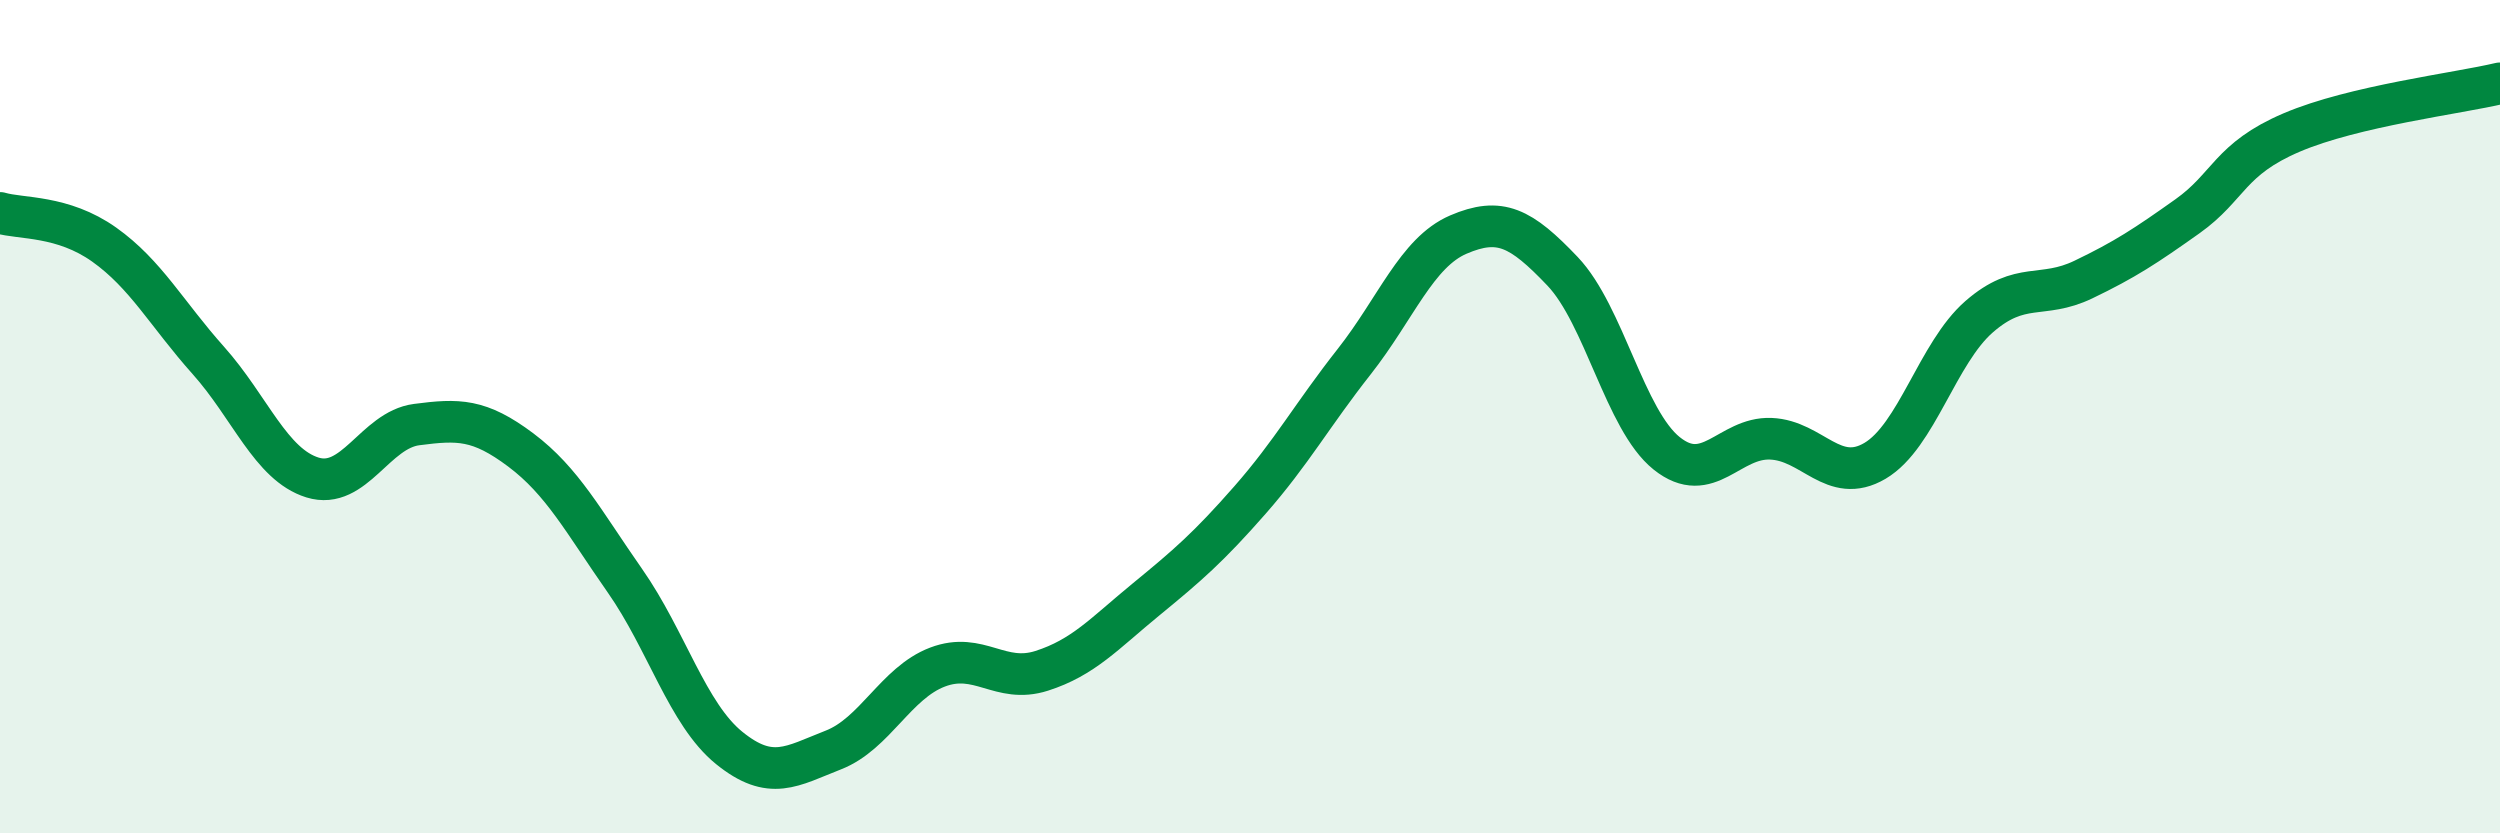
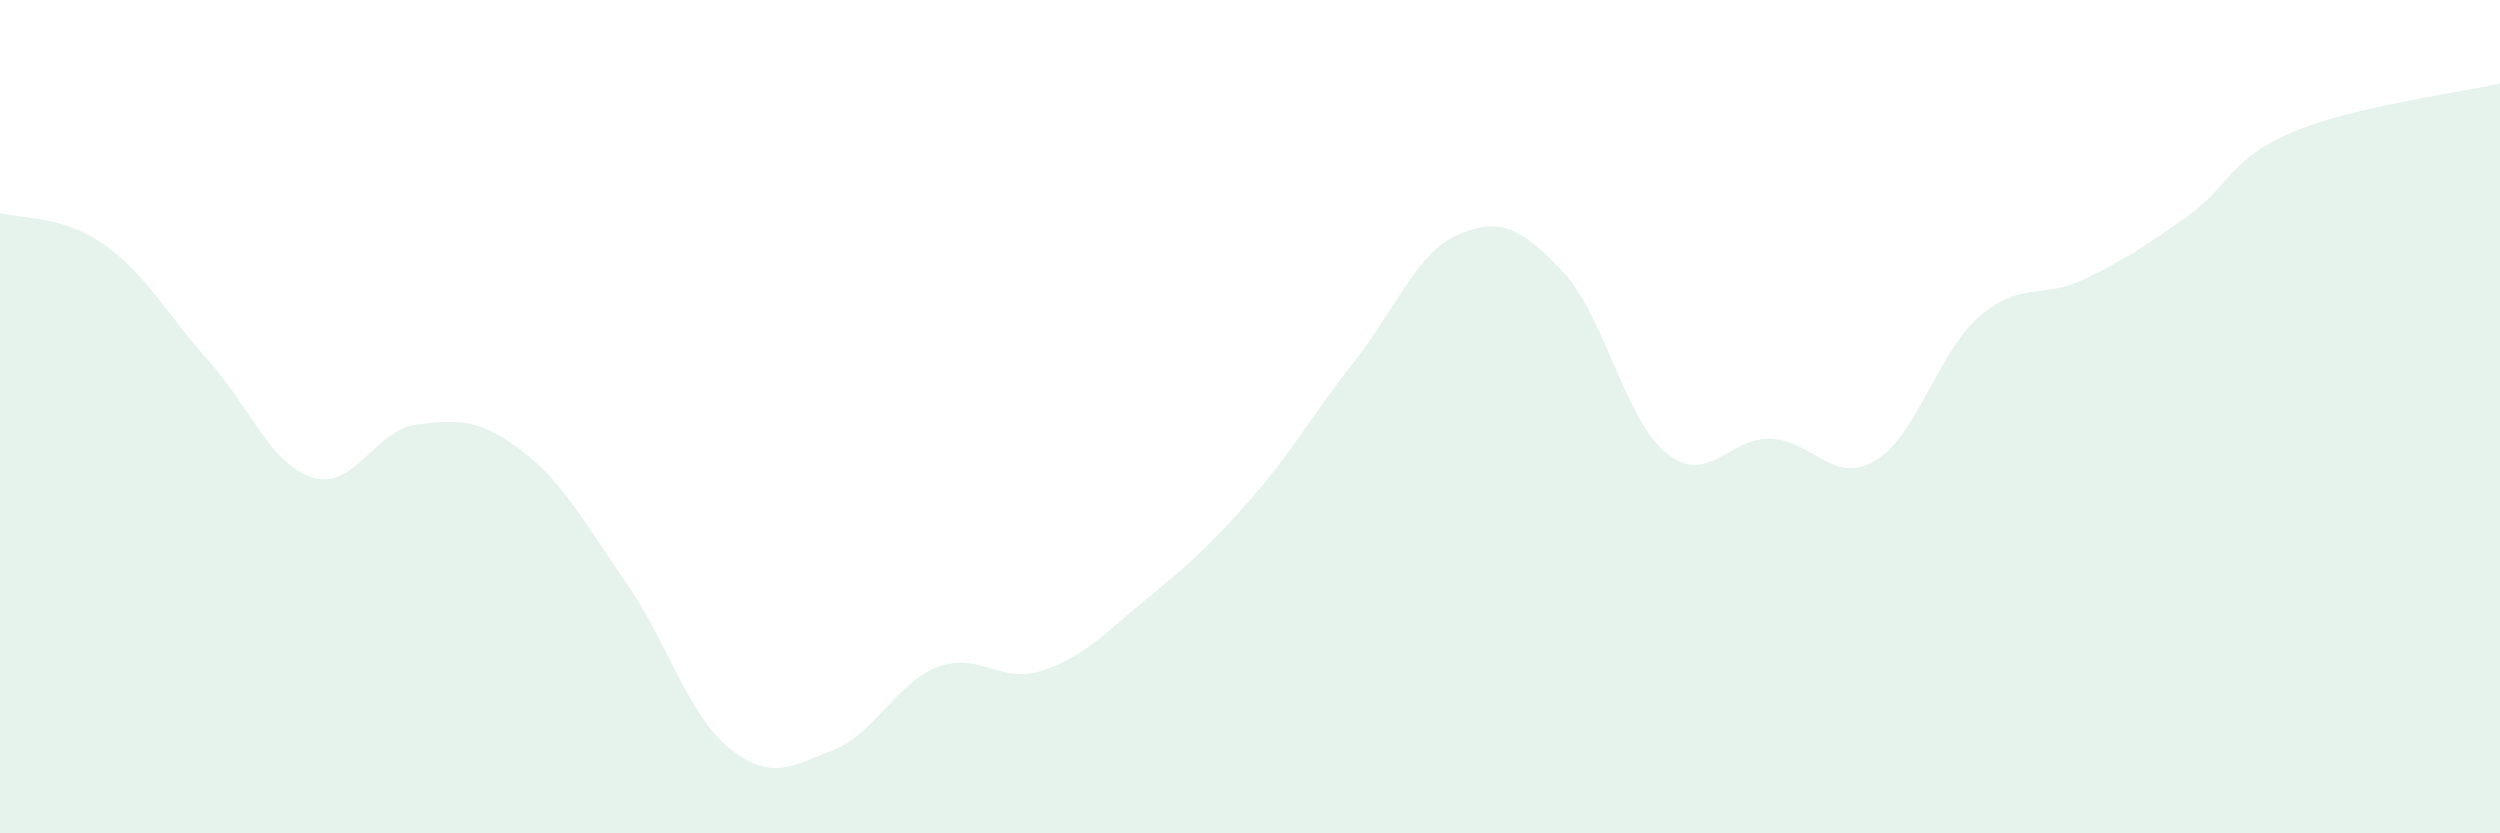
<svg xmlns="http://www.w3.org/2000/svg" width="60" height="20" viewBox="0 0 60 20">
  <path d="M 0,5.11 C 0.5,5.26 1.5,5.16 2.5,5.87 C 3.5,6.58 4,7.53 5,8.65 C 6,9.77 6.5,11.15 7.5,11.46 C 8.5,11.77 9,10.32 10,10.19 C 11,10.06 11.5,10.05 12.5,10.8 C 13.5,11.55 14,12.51 15,13.94 C 16,15.37 16.5,17.14 17.5,17.95 C 18.5,18.76 19,18.39 20,18 C 21,17.61 21.5,16.39 22.5,16.01 C 23.5,15.63 24,16.42 25,16.1 C 26,15.78 26.5,15.21 27.5,14.39 C 28.5,13.57 29,13.14 30,12 C 31,10.86 31.5,9.95 32.5,8.68 C 33.5,7.41 34,6.06 35,5.63 C 36,5.2 36.5,5.46 37.5,6.51 C 38.5,7.56 39,10.08 40,10.88 C 41,11.68 41.5,10.49 42.5,10.53 C 43.5,10.57 44,11.65 45,11.06 C 46,10.47 46.5,8.47 47.5,7.6 C 48.5,6.73 49,7.19 50,6.71 C 51,6.23 51.5,5.9 52.5,5.19 C 53.5,4.48 53.5,3.82 55,3.18 C 56.5,2.54 59,2.24 60,2L60 20L0 20Z" fill="#008740" opacity="0.1" stroke-linecap="round" stroke-linejoin="round" />
-   <path d="M 0,5.11 C 0.5,5.26 1.5,5.16 2.5,5.87 C 3.5,6.58 4,7.53 5,8.65 C 6,9.77 6.5,11.15 7.5,11.46 C 8.5,11.77 9,10.32 10,10.19 C 11,10.06 11.5,10.05 12.5,10.8 C 13.5,11.55 14,12.51 15,13.94 C 16,15.37 16.5,17.14 17.5,17.95 C 18.5,18.76 19,18.39 20,18 C 21,17.61 21.5,16.39 22.5,16.01 C 23.5,15.63 24,16.42 25,16.1 C 26,15.78 26.5,15.21 27.5,14.39 C 28.5,13.57 29,13.14 30,12 C 31,10.86 31.5,9.95 32.5,8.68 C 33.5,7.41 34,6.06 35,5.63 C 36,5.2 36.5,5.46 37.5,6.51 C 38.5,7.56 39,10.08 40,10.88 C 41,11.68 41.5,10.49 42.5,10.53 C 43.5,10.57 44,11.65 45,11.06 C 46,10.47 46.5,8.47 47.5,7.6 C 48.5,6.73 49,7.19 50,6.71 C 51,6.23 51.5,5.9 52.5,5.19 C 53.5,4.48 53.5,3.82 55,3.18 C 56.5,2.54 59,2.24 60,2" stroke="#008740" stroke-width="1" fill="none" stroke-linecap="round" stroke-linejoin="round" />
</svg>